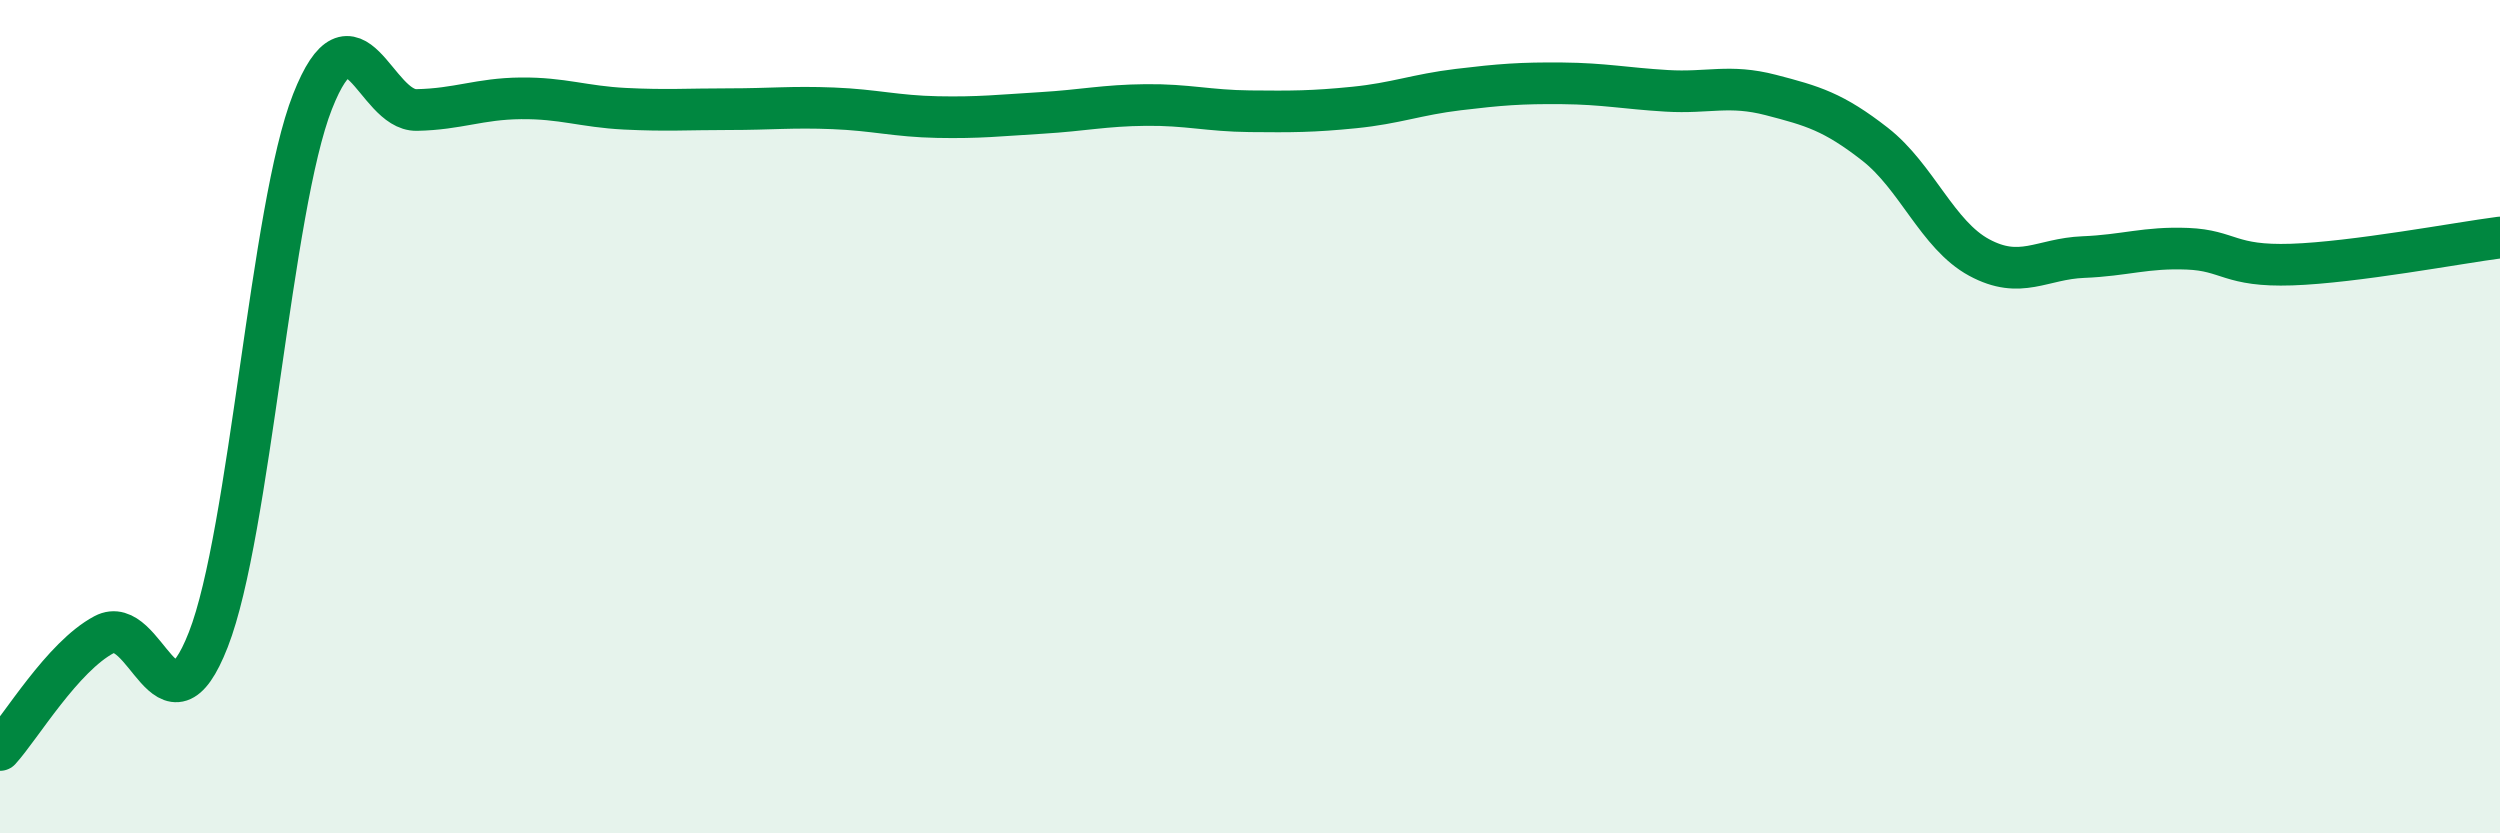
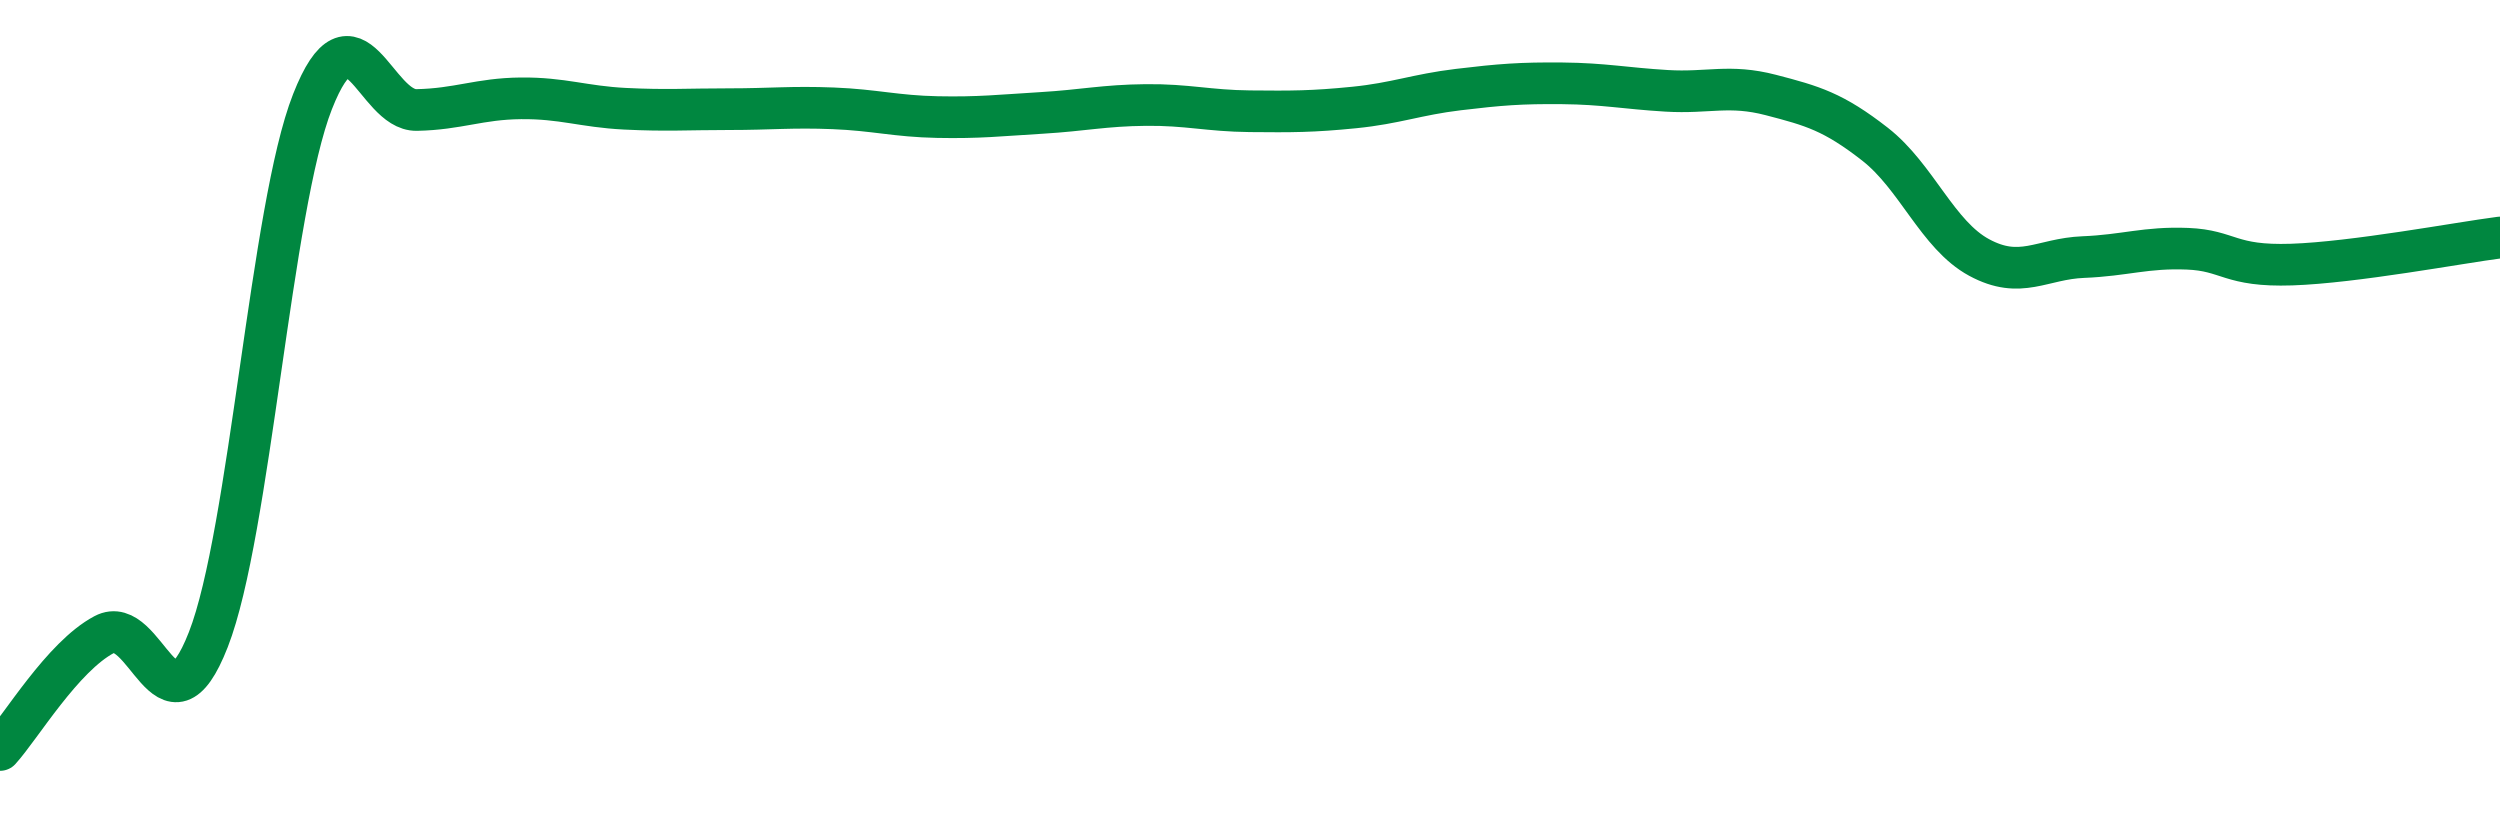
<svg xmlns="http://www.w3.org/2000/svg" width="60" height="20" viewBox="0 0 60 20">
-   <path d="M 0,18 C 0.5,17.45 1.5,15.76 2.5,15.23 C 3.5,14.7 4,17.91 5,15.35 C 6,12.79 6.5,4.98 7.5,2.44 C 8.5,-0.1 9,2.66 10,2.64 C 11,2.62 11.5,2.37 12.5,2.36 C 13.5,2.35 14,2.56 15,2.61 C 16,2.66 16.5,2.62 17.5,2.62 C 18.5,2.62 19,2.56 20,2.6 C 21,2.64 21.5,2.79 22.5,2.81 C 23.5,2.83 24,2.77 25,2.71 C 26,2.65 26.5,2.53 27.5,2.52 C 28.5,2.51 29,2.66 30,2.67 C 31,2.68 31.5,2.68 32.5,2.58 C 33.5,2.48 34,2.27 35,2.15 C 36,2.03 36.5,1.99 37.5,2 C 38.5,2.01 39,2.12 40,2.18 C 41,2.24 41.5,2.02 42.5,2.28 C 43.5,2.54 44,2.68 45,3.46 C 46,4.24 46.5,5.64 47.5,6.18 C 48.5,6.72 49,6.21 50,6.17 C 51,6.13 51.5,5.93 52.5,5.97 C 53.5,6.01 53.5,6.4 55,6.35 C 56.5,6.3 59,5.83 60,5.7L60 20L0 20Z" fill="#008740" opacity="0.1" stroke-linecap="round" stroke-linejoin="round" />
  <path d="M 0,18 C 0.5,17.45 1.5,15.76 2.5,15.23 C 3.5,14.7 4,17.91 5,15.35 C 6,12.79 6.5,4.98 7.5,2.44 C 8.5,-0.1 9,2.66 10,2.64 C 11,2.62 11.5,2.37 12.5,2.36 C 13.5,2.35 14,2.56 15,2.61 C 16,2.66 16.5,2.62 17.5,2.62 C 18.5,2.62 19,2.56 20,2.6 C 21,2.64 21.5,2.79 22.5,2.81 C 23.5,2.83 24,2.77 25,2.71 C 26,2.65 26.5,2.53 27.5,2.52 C 28.5,2.51 29,2.66 30,2.67 C 31,2.68 31.5,2.68 32.5,2.58 C 33.5,2.48 34,2.27 35,2.15 C 36,2.03 36.5,1.99 37.5,2 C 38.5,2.01 39,2.12 40,2.18 C 41,2.24 41.5,2.02 42.5,2.28 C 43.5,2.54 44,2.68 45,3.46 C 46,4.24 46.5,5.64 47.5,6.18 C 48.5,6.72 49,6.21 50,6.17 C 51,6.13 51.5,5.93 52.5,5.97 C 53.5,6.01 53.5,6.4 55,6.35 C 56.5,6.3 59,5.83 60,5.7" stroke="#008740" stroke-width="1" fill="none" stroke-linecap="round" stroke-linejoin="round" />
</svg>